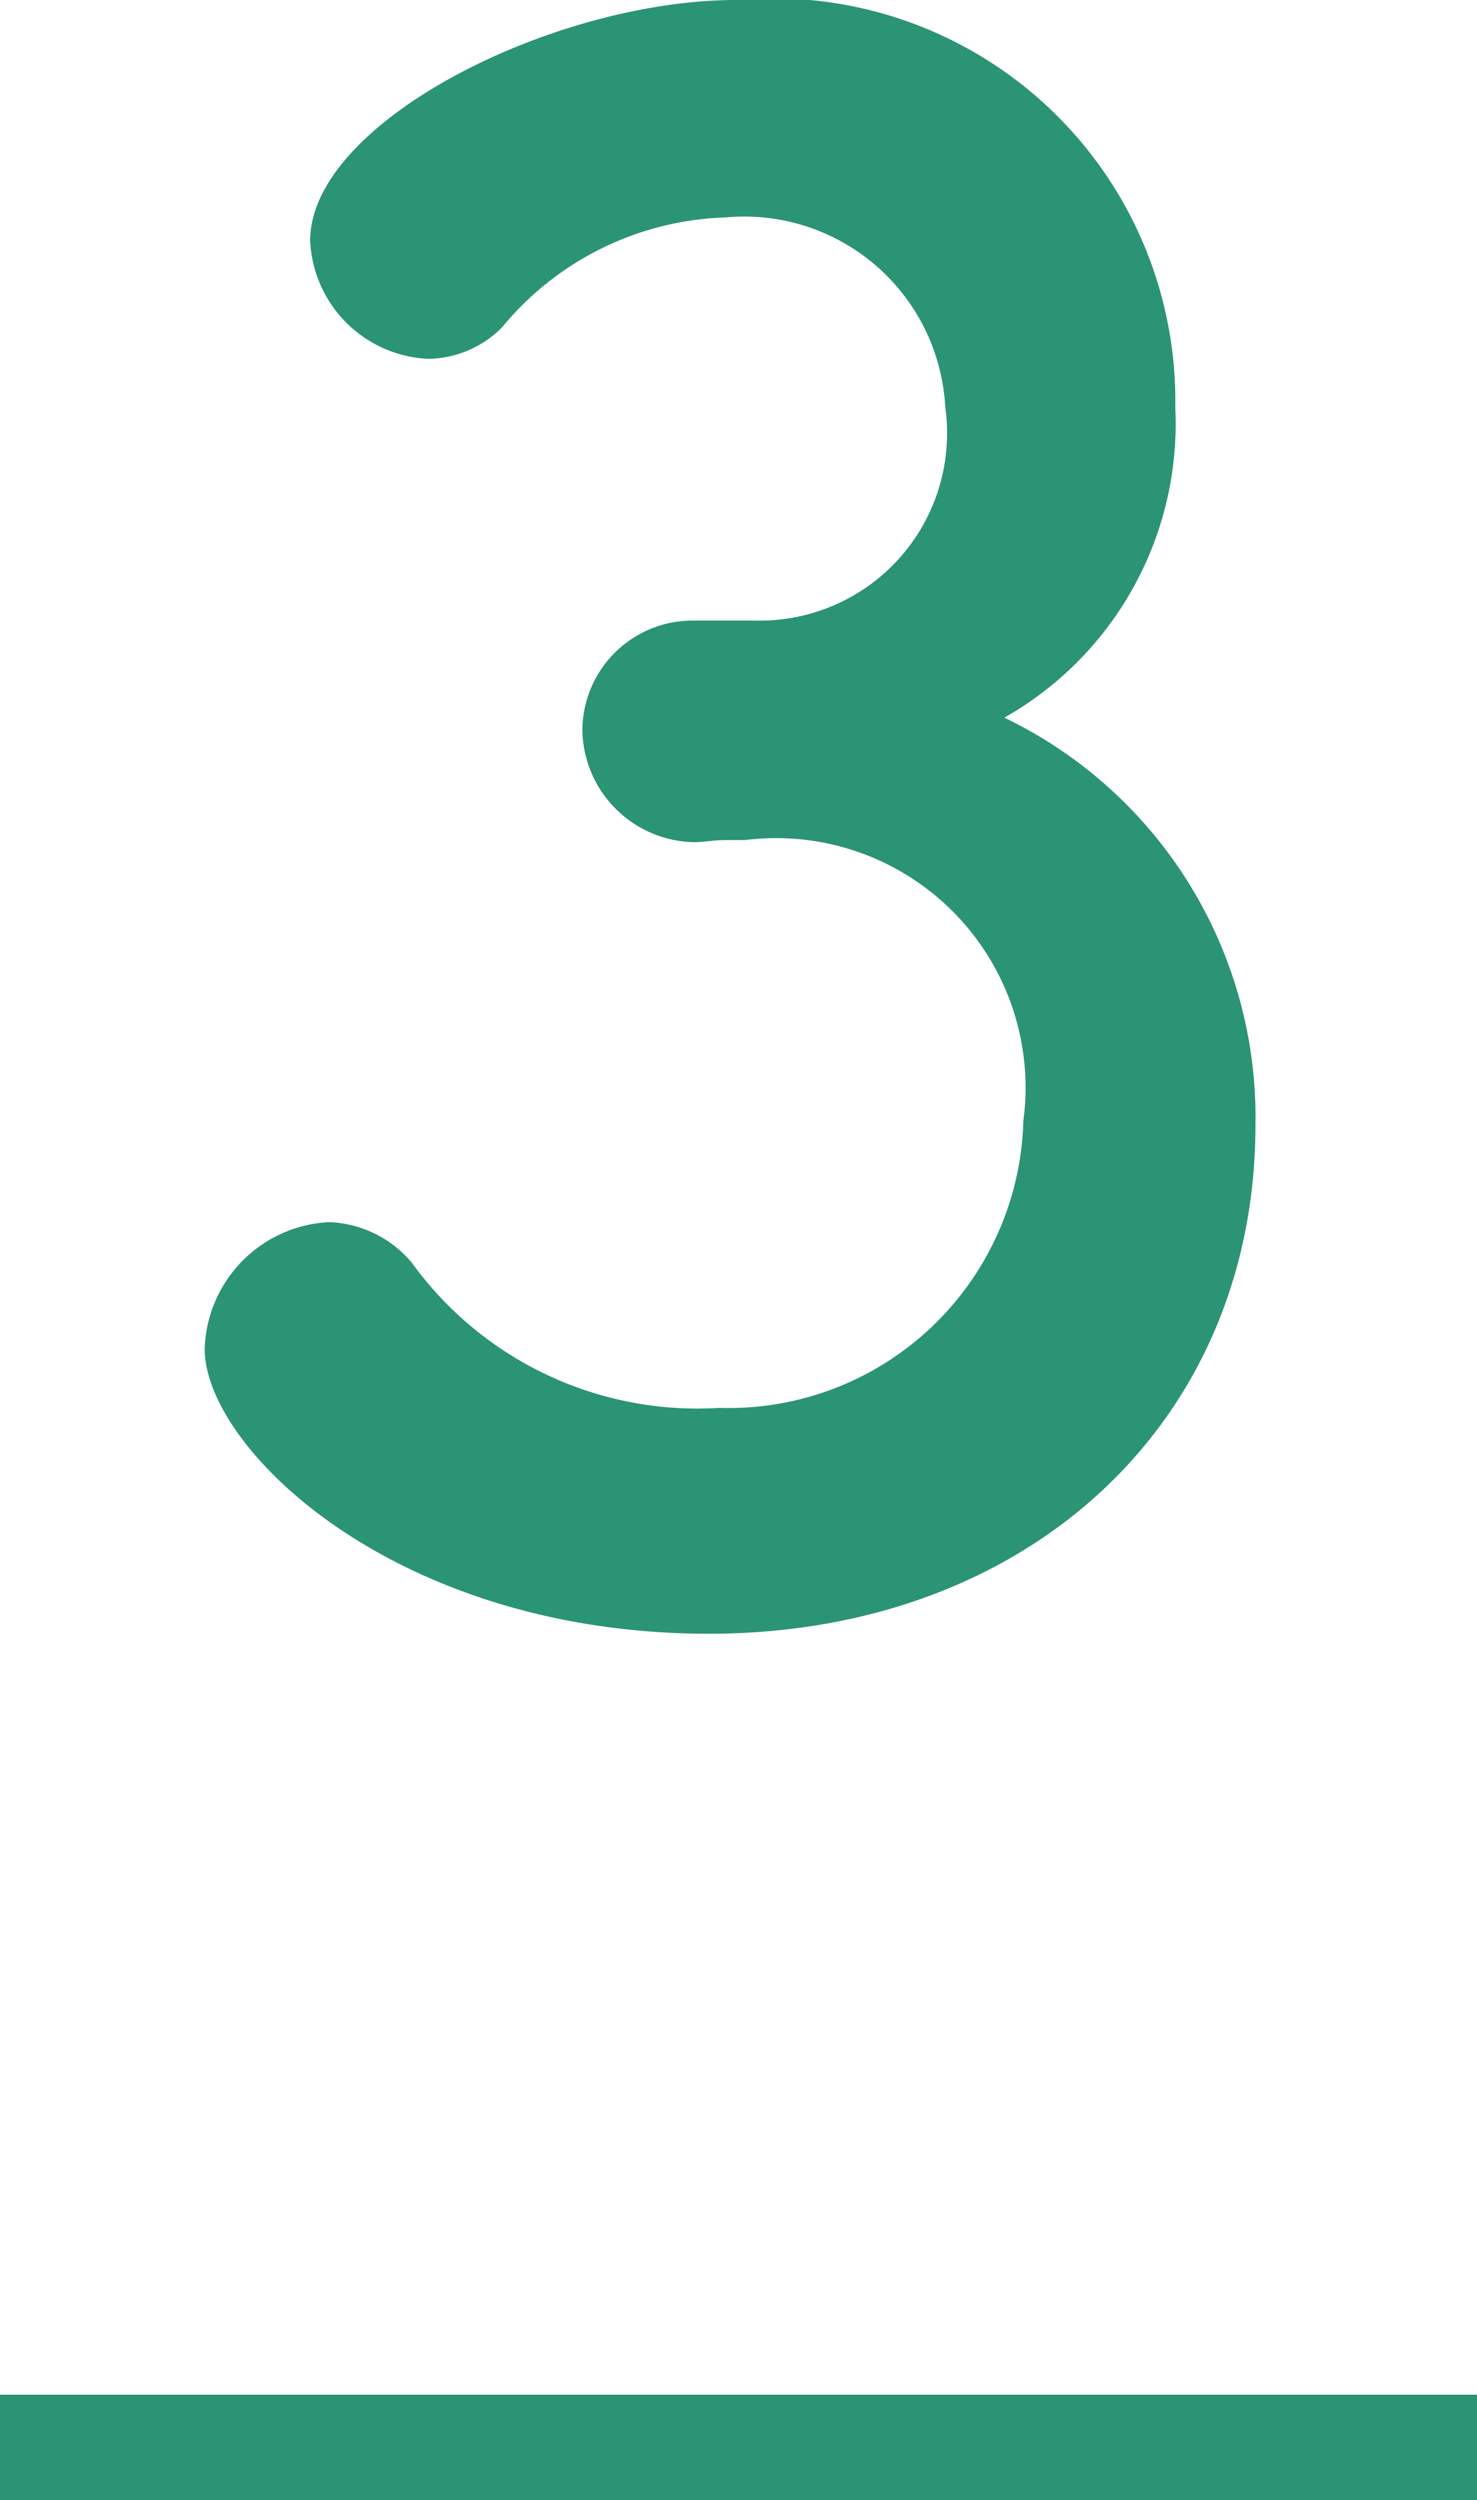
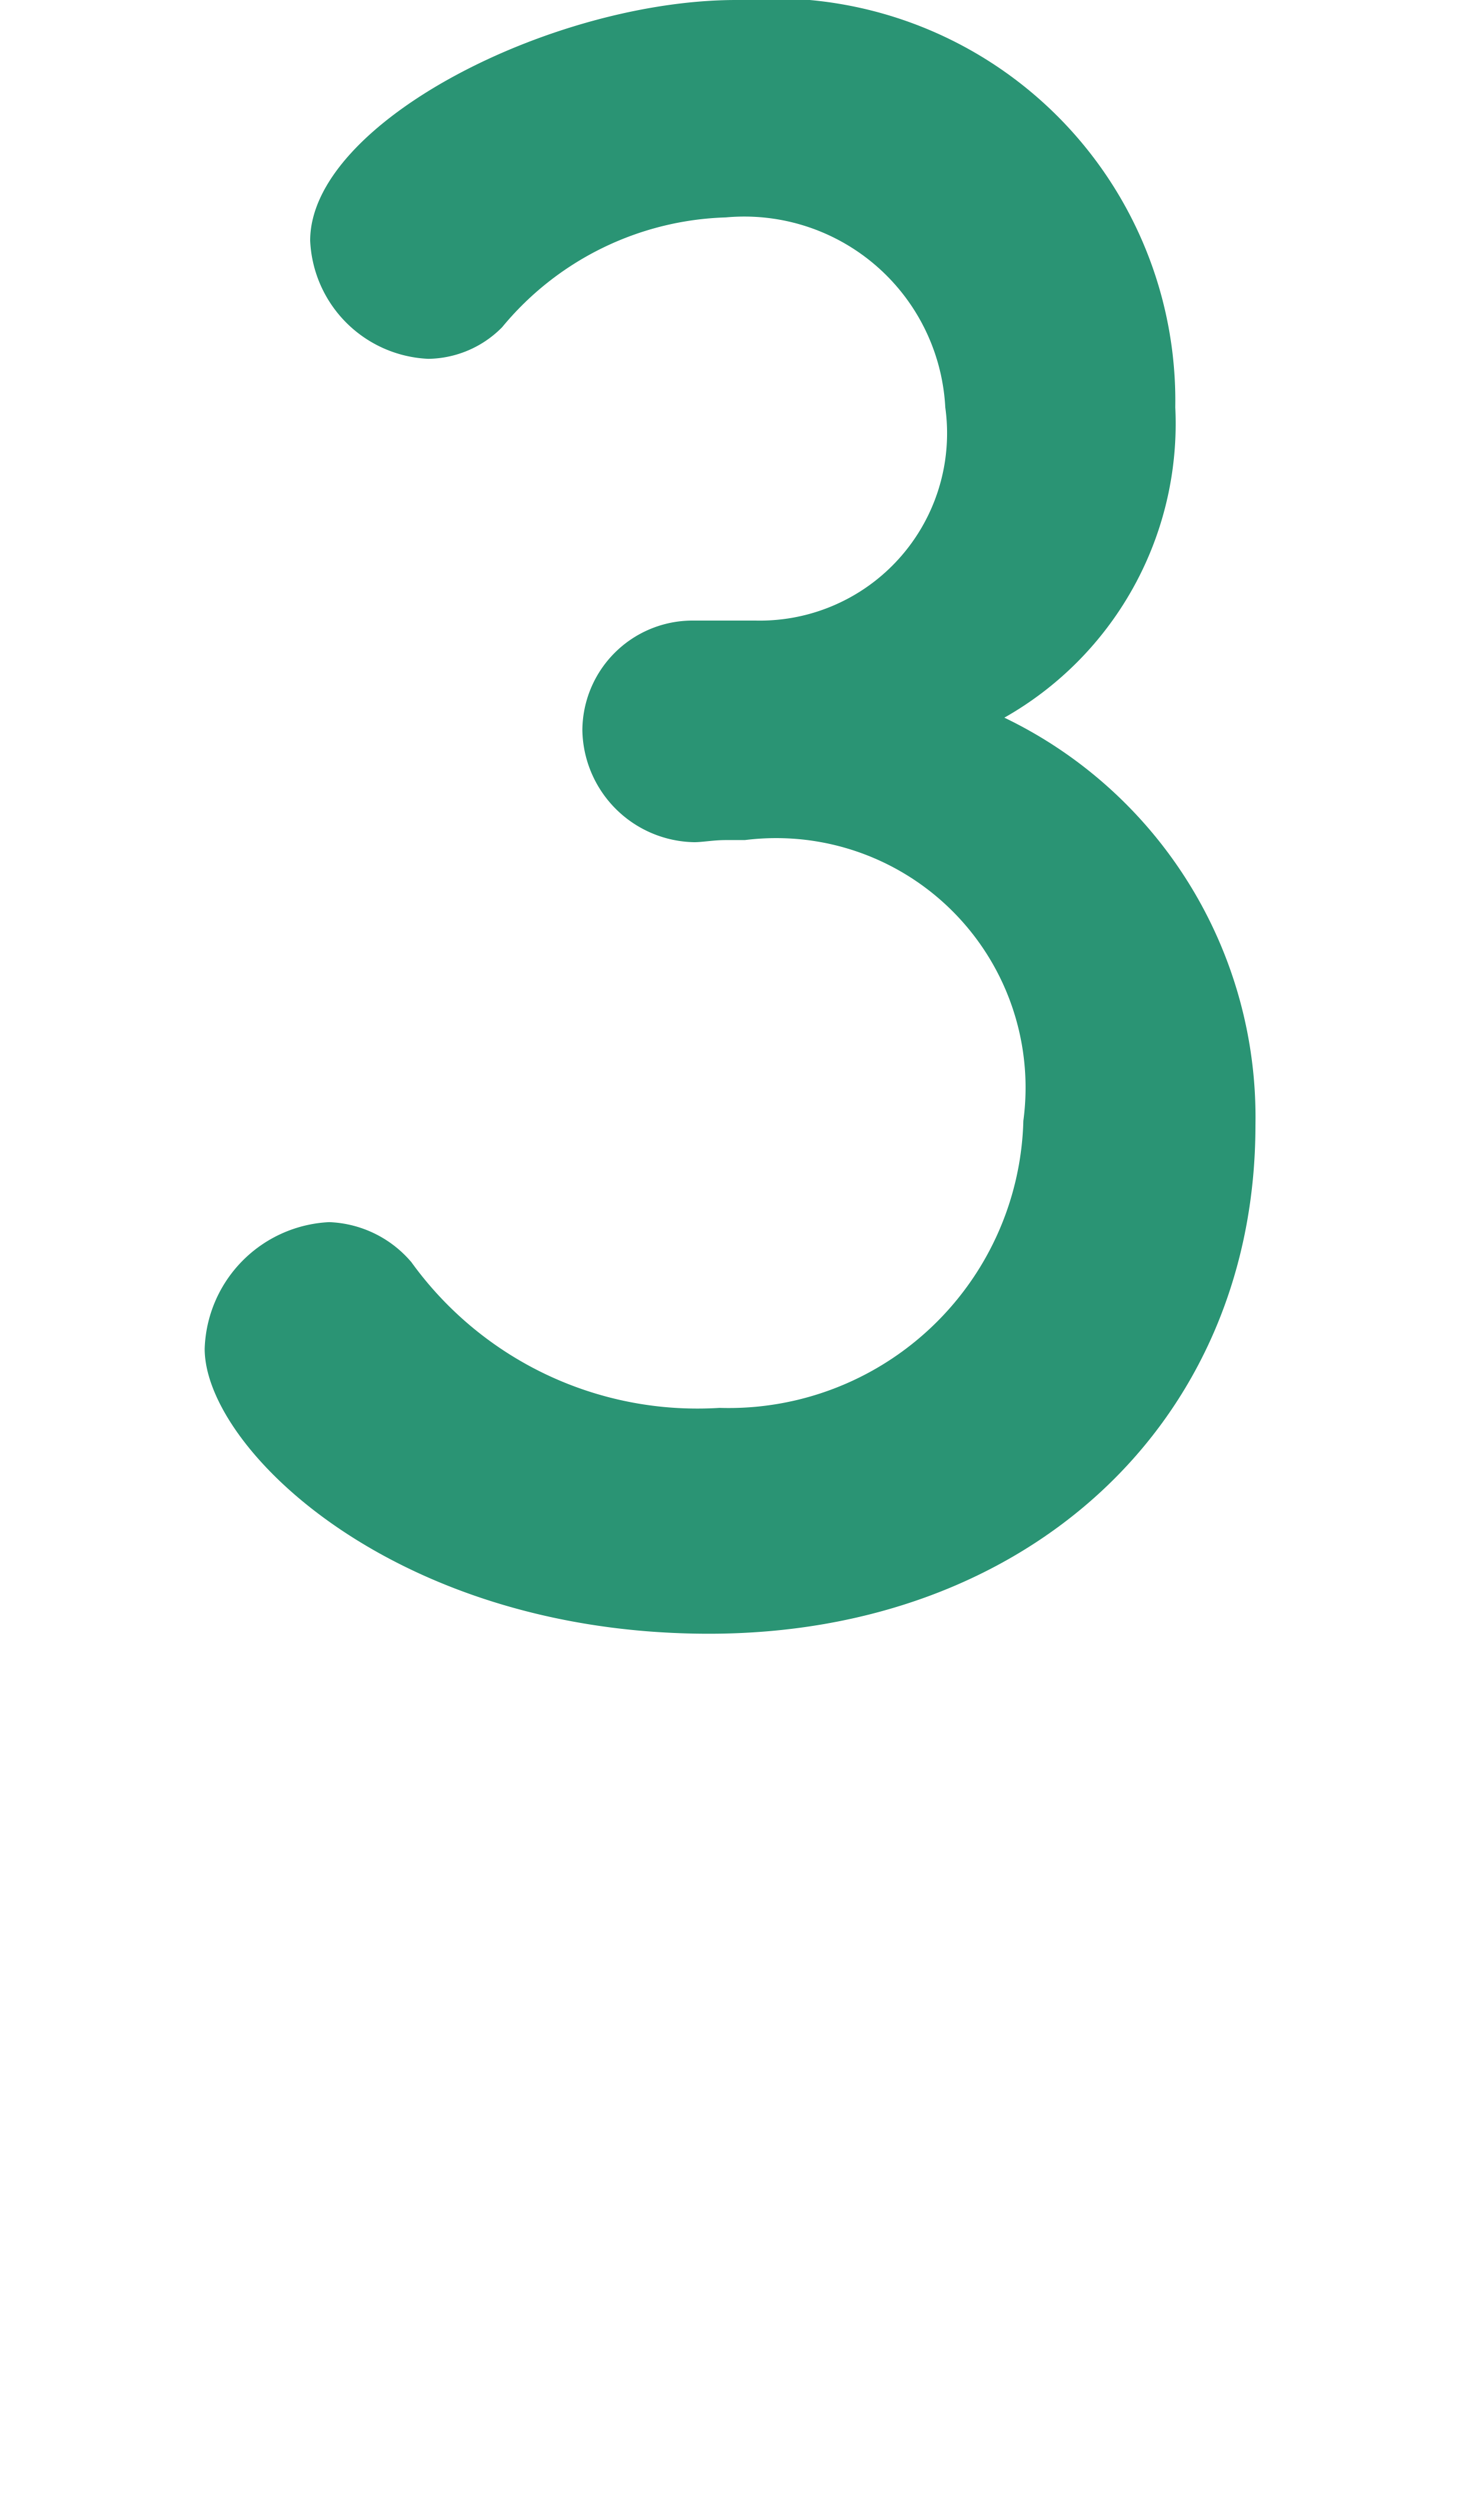
<svg xmlns="http://www.w3.org/2000/svg" id="no_3.svg" width="14" height="23.69" viewBox="0 0 14 23.69">
  <defs>
    <style>
      .cls-1, .cls-2 {
        fill: #2a9474;
      }

      .cls-1 {
        fill-rule: evenodd;
      }
    </style>
  </defs>
  <path id="_3" data-name="3" class="cls-1" d="M2473.56,7609.19a1.045,1.045,0,0,0-1.04,1.04,1.08,1.08,0,0,0,1.06,1.06c0.08,0,.18-0.02.3-0.02h0.18a2.364,2.364,0,0,1,2.64,2.66,2.794,2.794,0,0,1-2.88,2.72,3.343,3.343,0,0,1-2.92-1.38,1.074,1.074,0,0,0-.78-0.38,1.241,1.241,0,0,0-1.18,1.2c0,0.94,1.8,2.7,4.78,2.7,3.02,0,5.18-2,5.18-4.82a4.2,4.2,0,0,0-2.38-3.86,3.2,3.2,0,0,0,1.62-2.94,3.813,3.813,0,0,0-4.16-3.86c-1.74,0-4.04,1.16-4.04,2.28a1.173,1.173,0,0,0,1.12,1.12,1,1,0,0,0,.7-0.3,2.86,2.86,0,0,1,2.12-1.04,1.908,1.908,0,0,1,2.08,1.8,1.775,1.775,0,0,1-1.8,2.02h-0.6Z" transform="translate(-2467 -7603.31)" />
-   <rect id="長方形_514" data-name="長方形 514" class="cls-2" y="22.69" width="14" height="1" />
</svg>